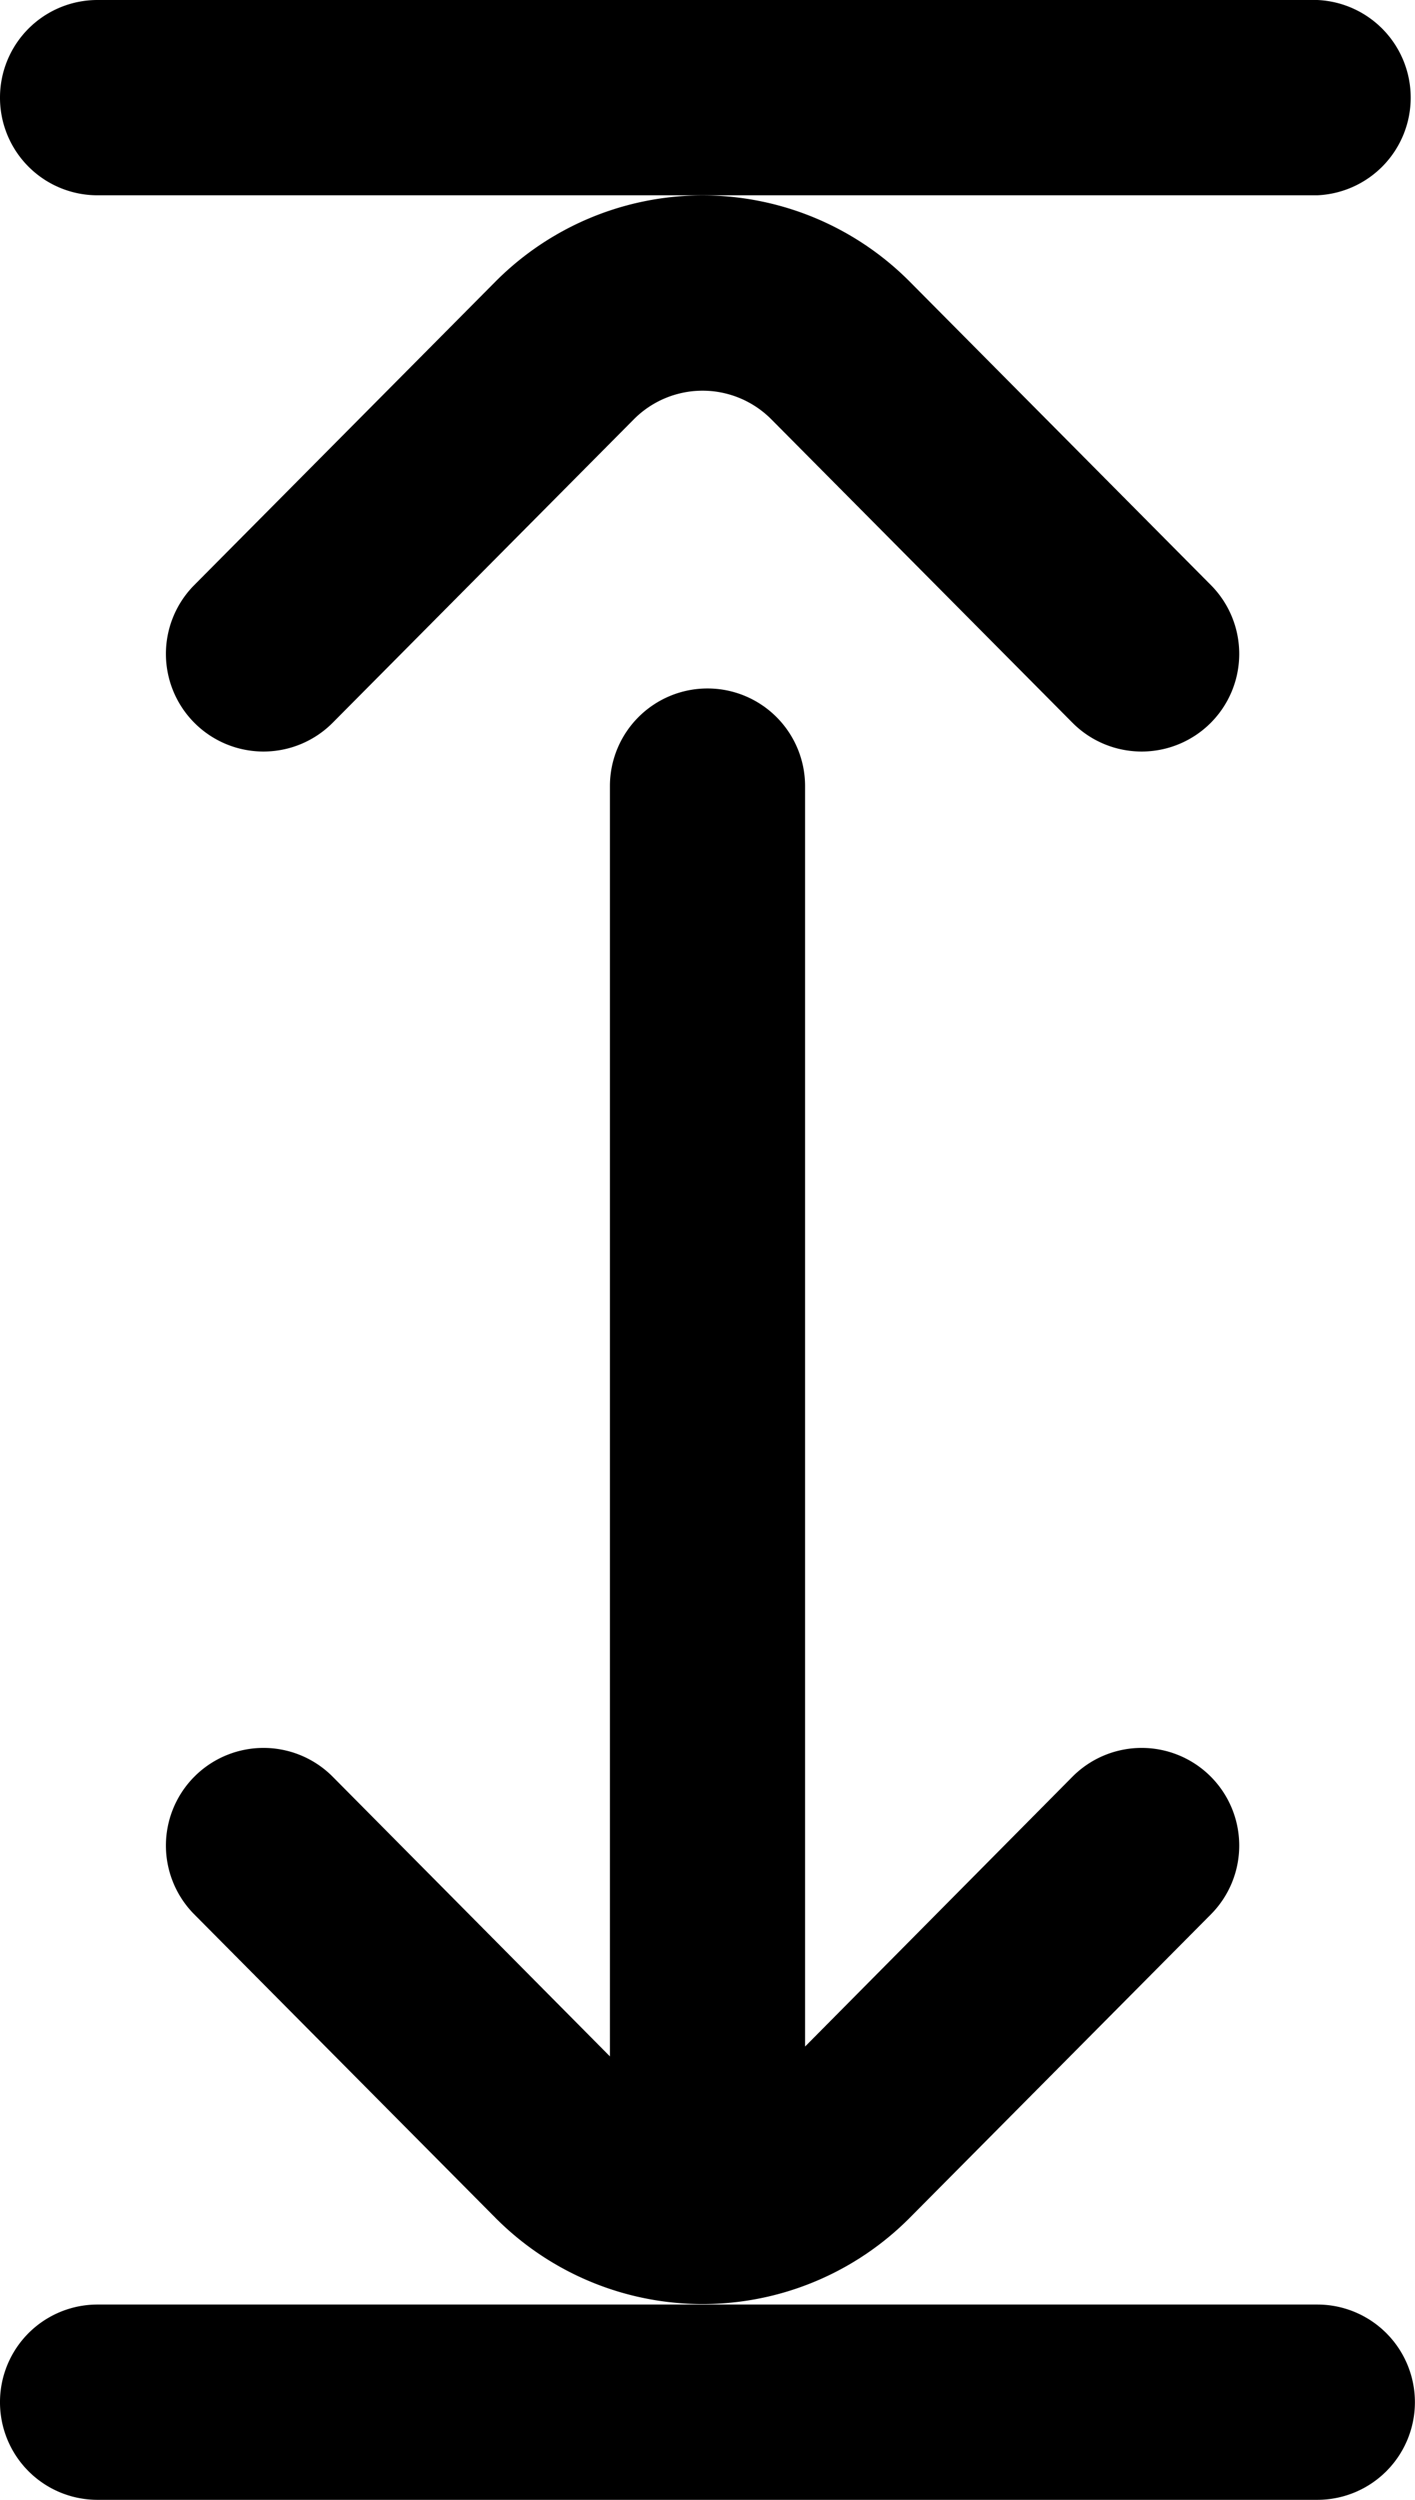
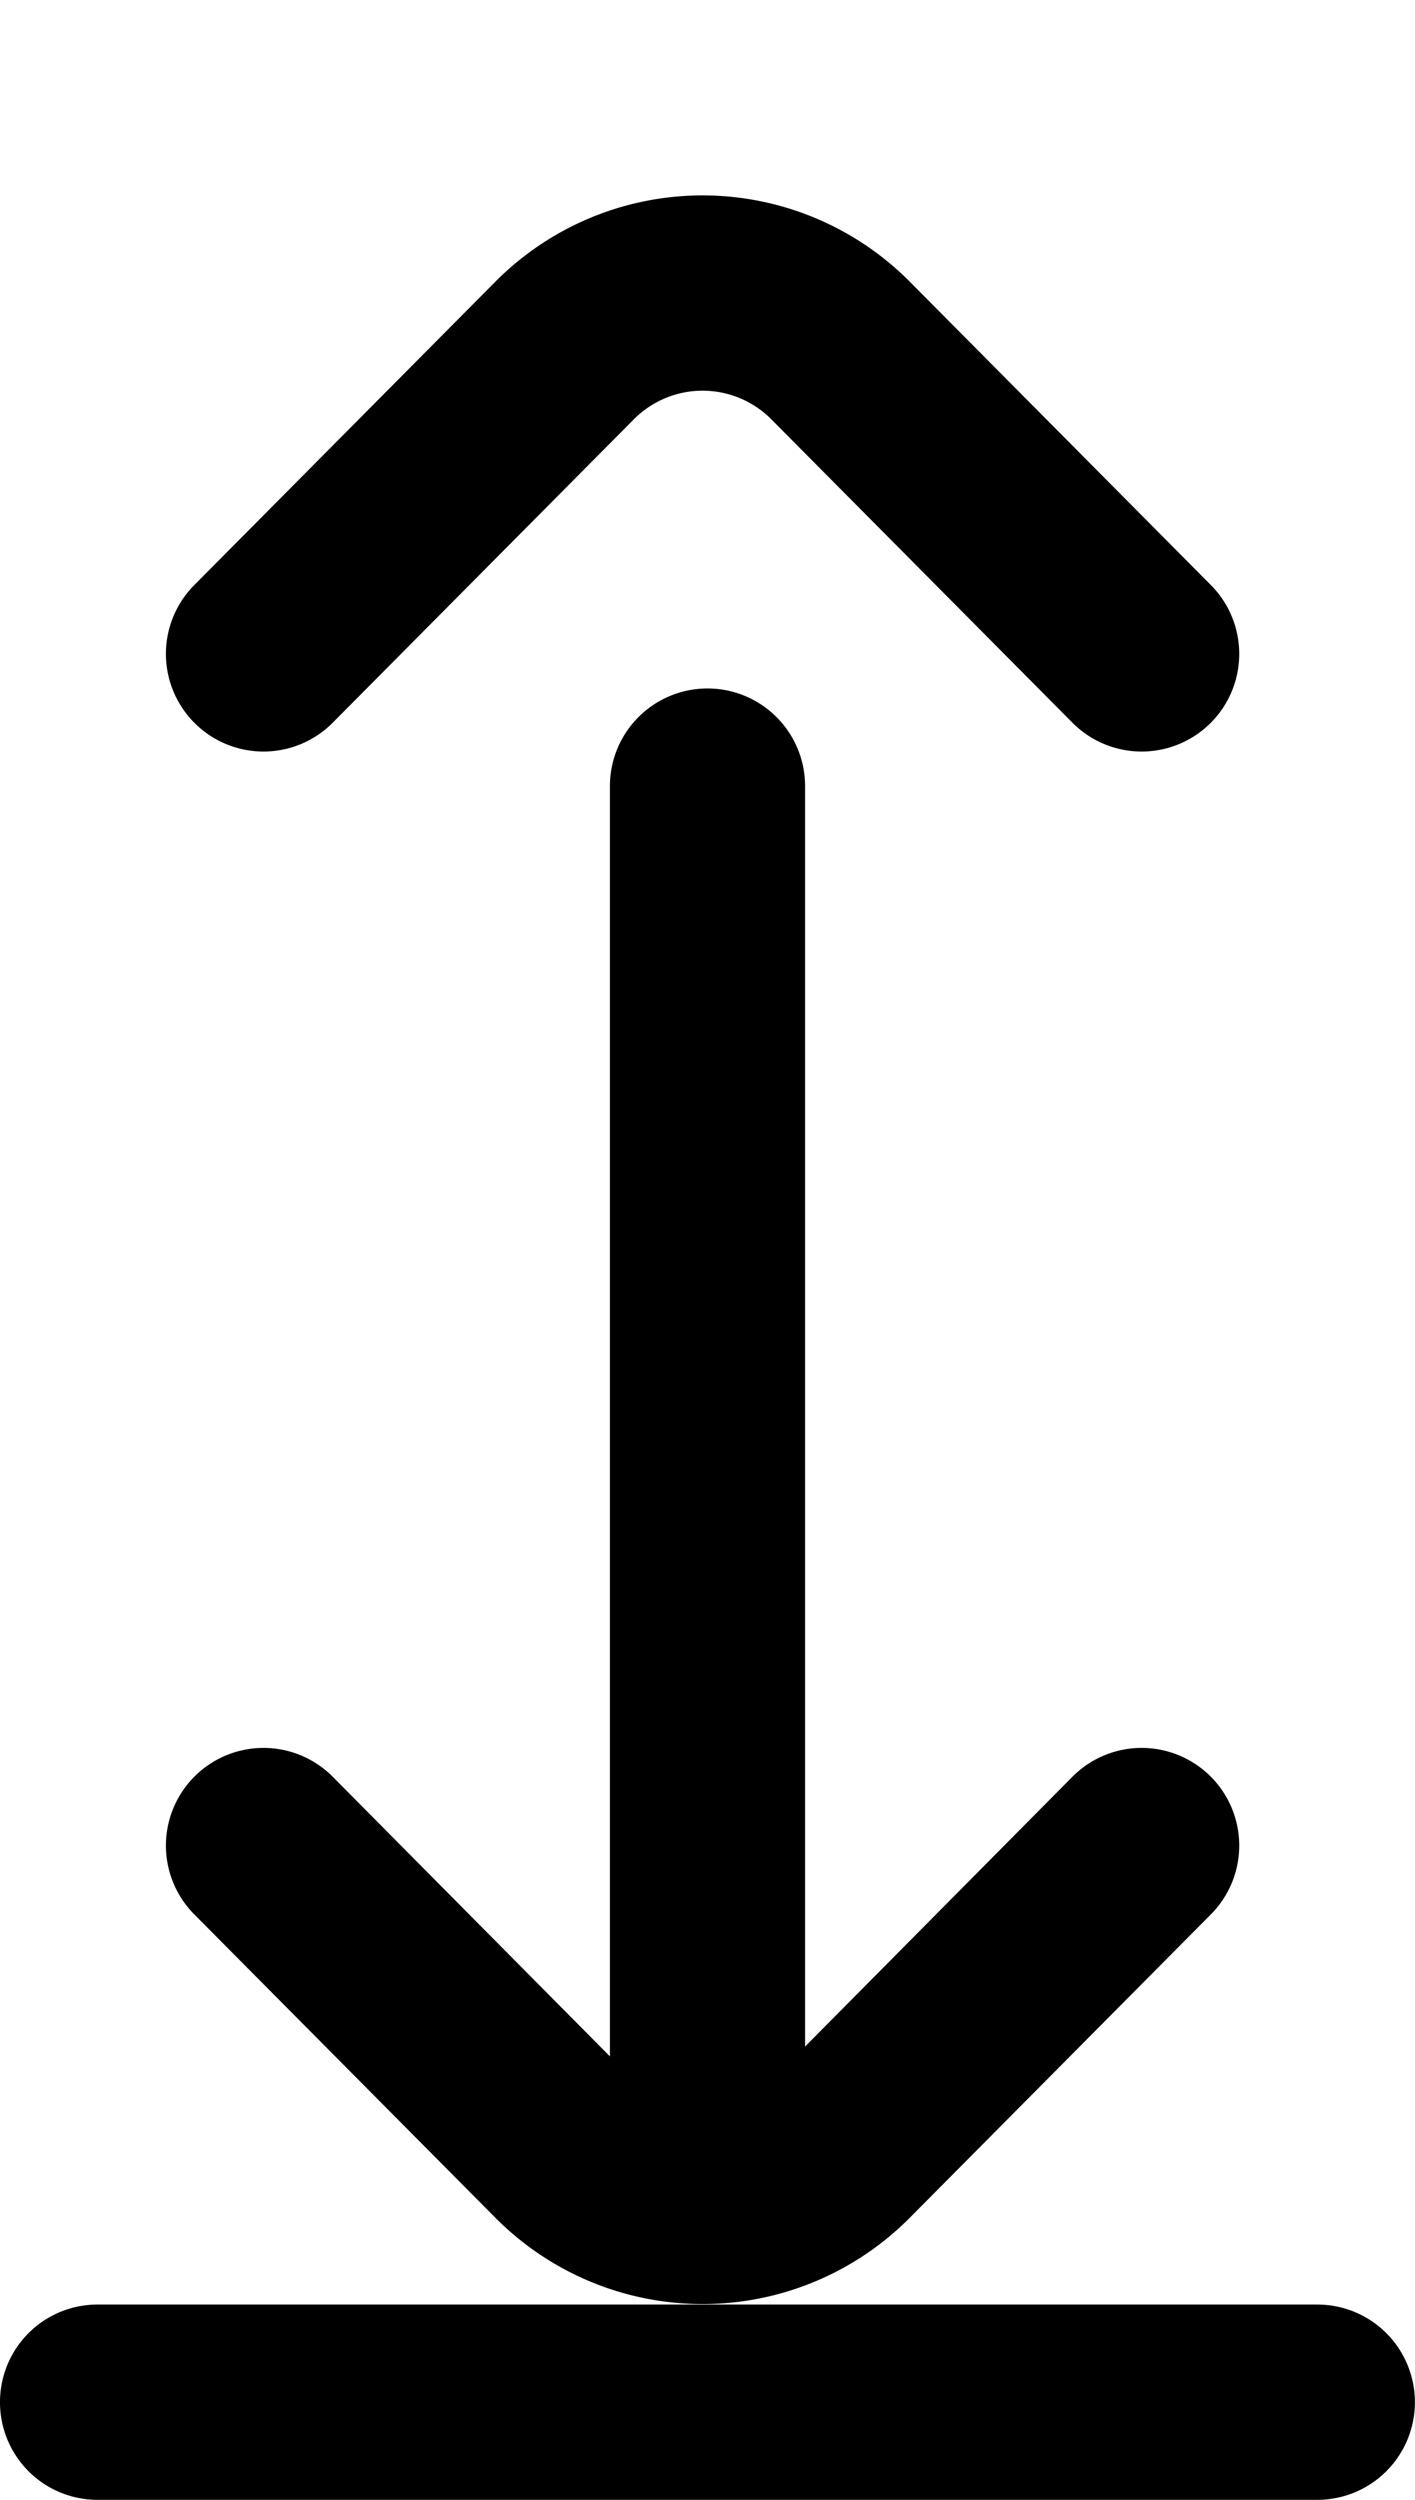
<svg xmlns="http://www.w3.org/2000/svg" width="7.475" height="13.197">
  <g data-name="Grupo 7417">
    <g data-name="Grupo 7232">
      <path data-name="Caminho 2036" d="M0 12.682a.515.515 0 0 0 .515.515h6.444a.515.515 0 0 0 0-1.031H.515a.515.515 0 0 0-.515.516z" />
    </g>
    <g data-name="Grupo 7234">
-       <path data-name="Caminho 2037" d="M0 .515a.515.515 0 0 0 .515.516h6.444a.516.516 0 0 0 0-1.031H.515A.515.515 0 0 0 0 .515z" />
-     </g>
+       </g>
    <g data-name="Grupo 7236">
      <path data-name="Caminho 2038" d="M3.222 4.15v6.706L1.758 9.38a.515.515 0 1 0-.732.726l1.589 1.6a1.543 1.543 0 0 0 2.193 0l1.589-1.6a.515.515 0 1 0-.732-.726l-1.412 1.424V4.15a.515.515 0 0 0-1.031 0z" />
    </g>
    <g data-name="Grupo 7238">
      <path data-name="Caminho 2039" d="m2.615 1.489-1.589 1.6a.515.515 0 1 0 .732.726l1.589-1.6a.512.512 0 0 1 .729 0l1.589 1.6a.515.515 0 0 0 .732-.726l-1.589-1.6a1.543 1.543 0 0 0-2.193 0z" />
    </g>
  </g>
</svg>